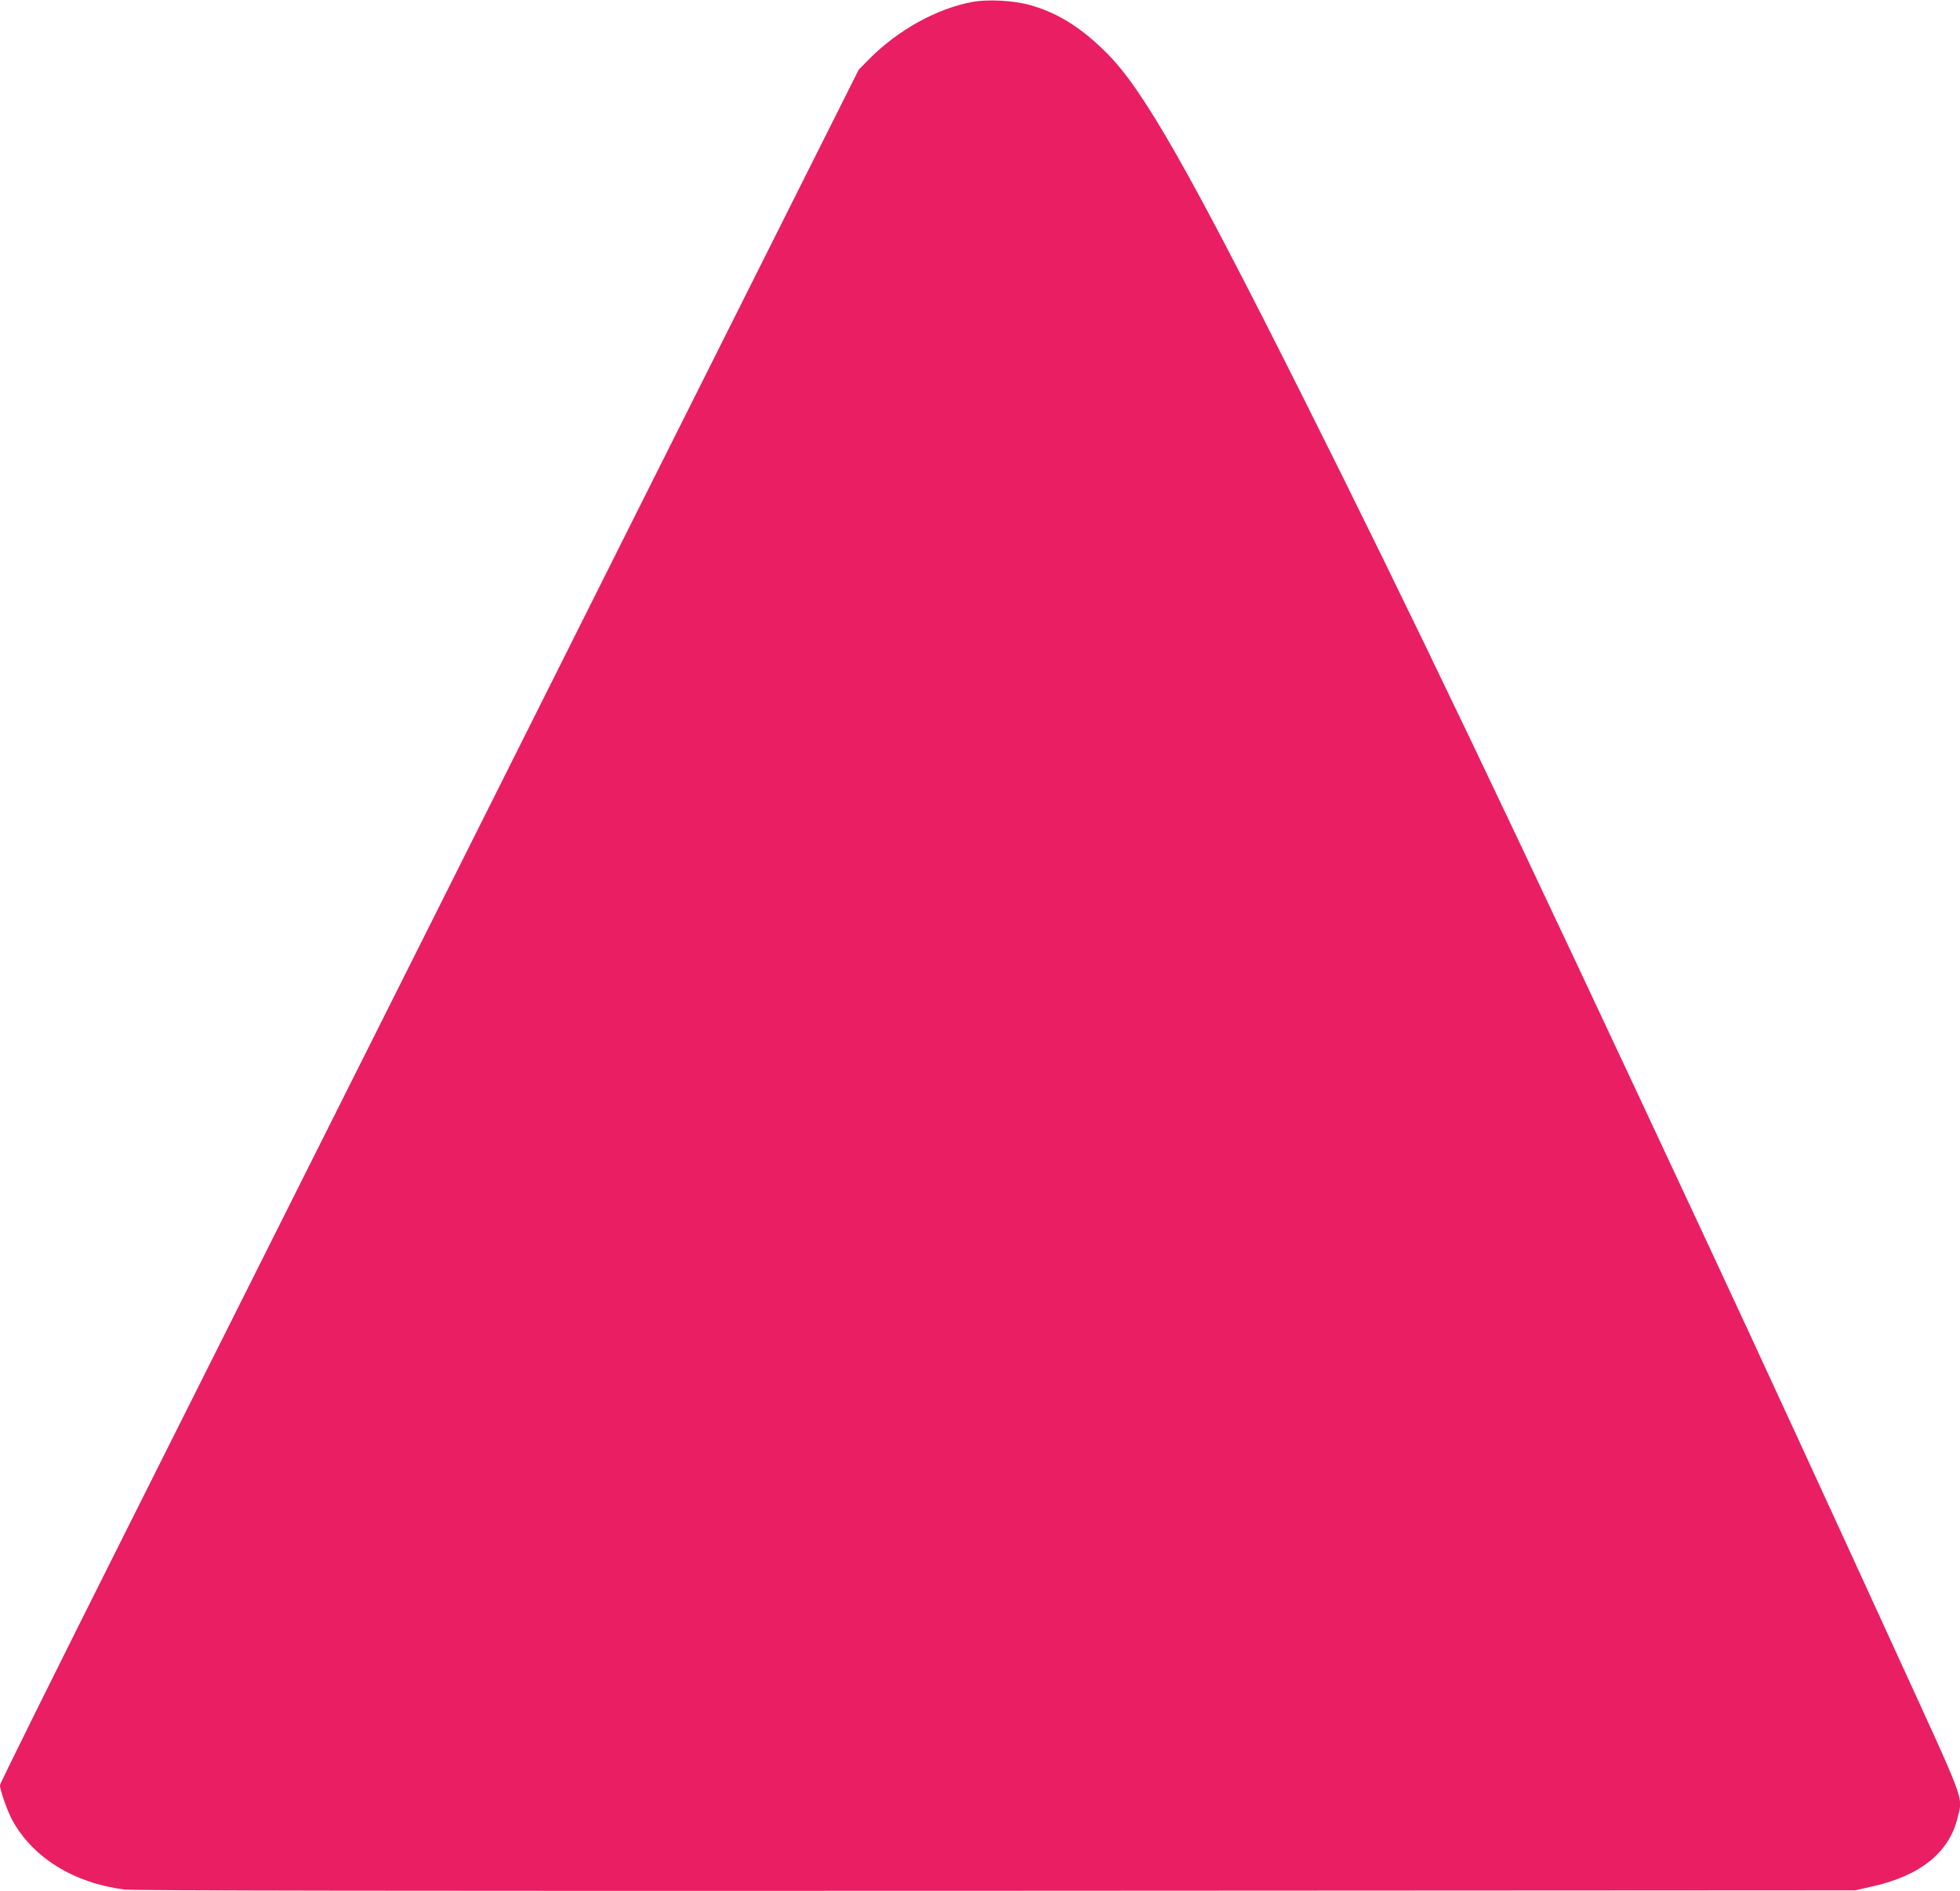
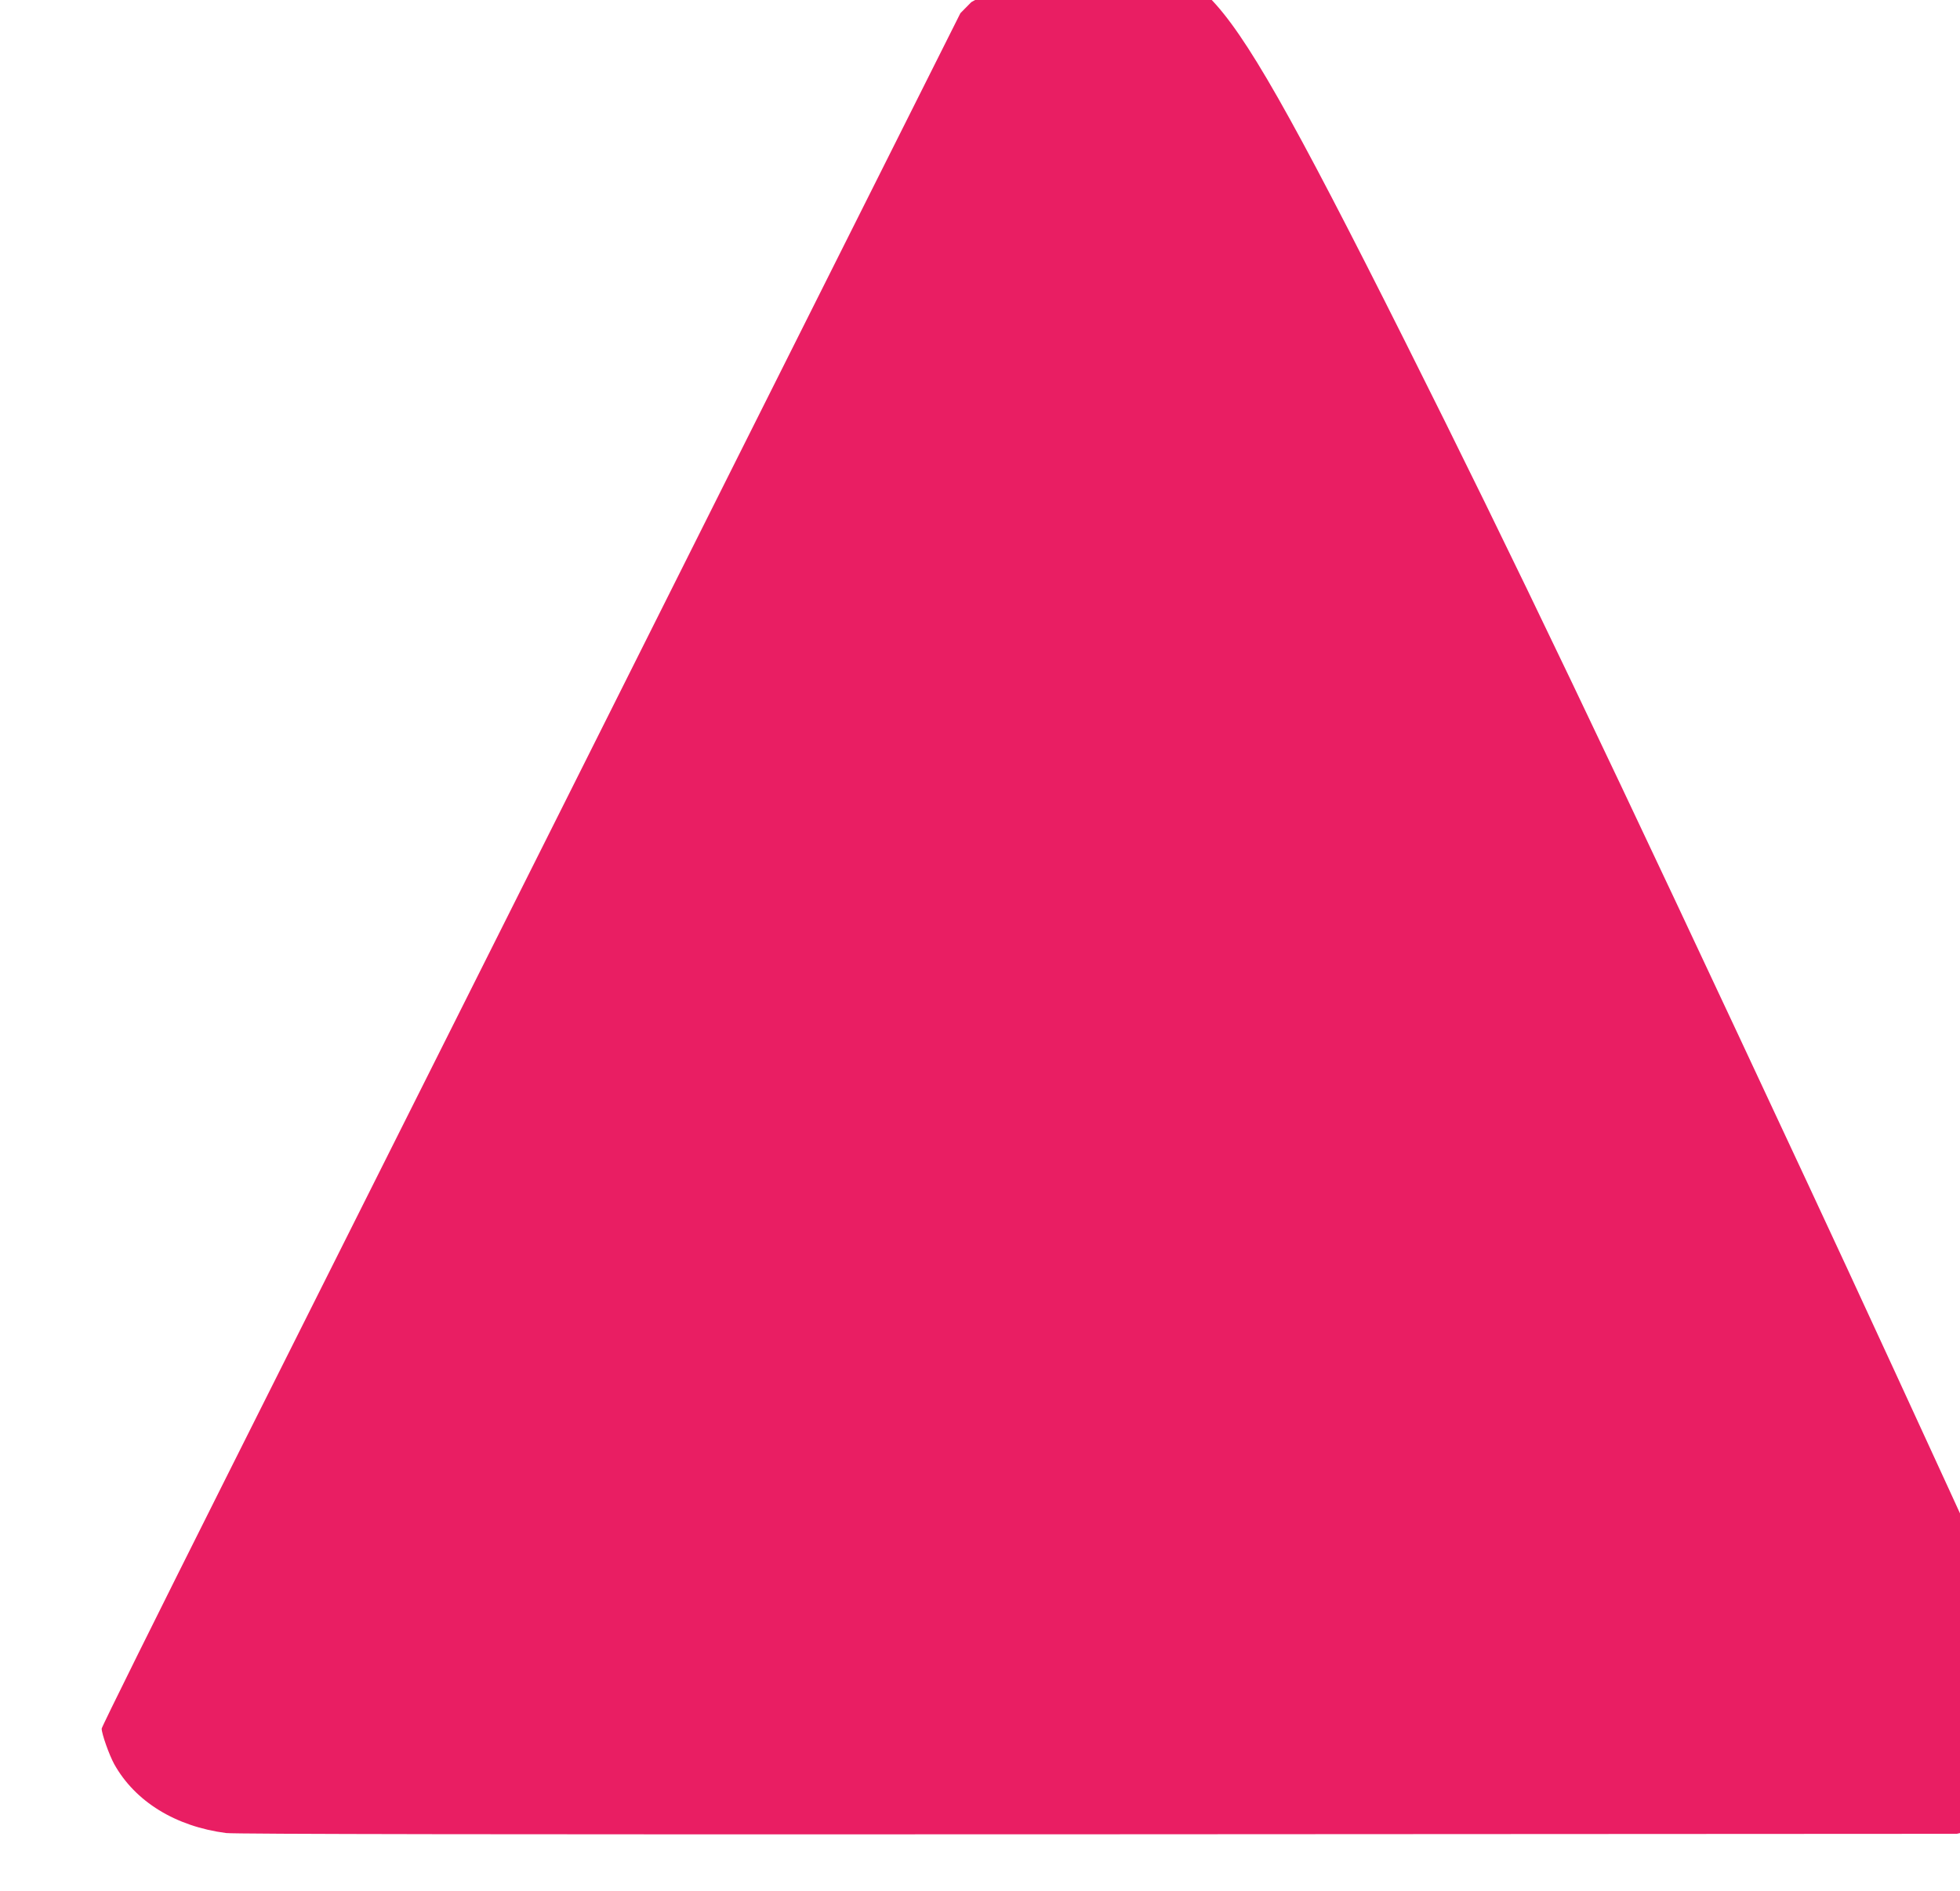
<svg xmlns="http://www.w3.org/2000/svg" version="1.0" width="1280pt" height="1235pt" viewBox="0 0 1280 1235" preserveAspectRatio="xMidYMid meet">
  <g transform="translate(0,1235) scale(0.1,-0.1)" fill="#e91e63" stroke="none">
-     <path d="M6343 12336 c-228 -44 -479 -183 -664 -369 l-71 -72 -627 -1250 c-345 -687 -1245 -2483 -2000 -3990 -756 -1507 -1735 -3460 -2177 -4341 -442 -881 -804 -1611 -804 -1622 0 -34 49 -172 82 -232 136 -244 400 -407 731 -450 57 -7 1783 -10 5692 -8 l5610 3 115 26 c314 71 501 223 555 451 33 139 58 72 -394 1059 -439 960 -961 2094 -1244 2699 -1319 2828 -1932 4109 -2637 5515 -742 1479 -1039 2001 -1274 2240 -168 170 -320 267 -502 320 -111 32 -283 42 -391 21z" />
+     <path d="M6343 12336 l-71 -72 -627 -1250 c-345 -687 -1245 -2483 -2000 -3990 -756 -1507 -1735 -3460 -2177 -4341 -442 -881 -804 -1611 -804 -1622 0 -34 49 -172 82 -232 136 -244 400 -407 731 -450 57 -7 1783 -10 5692 -8 l5610 3 115 26 c314 71 501 223 555 451 33 139 58 72 -394 1059 -439 960 -961 2094 -1244 2699 -1319 2828 -1932 4109 -2637 5515 -742 1479 -1039 2001 -1274 2240 -168 170 -320 267 -502 320 -111 32 -283 42 -391 21z" />
  </g>
</svg>